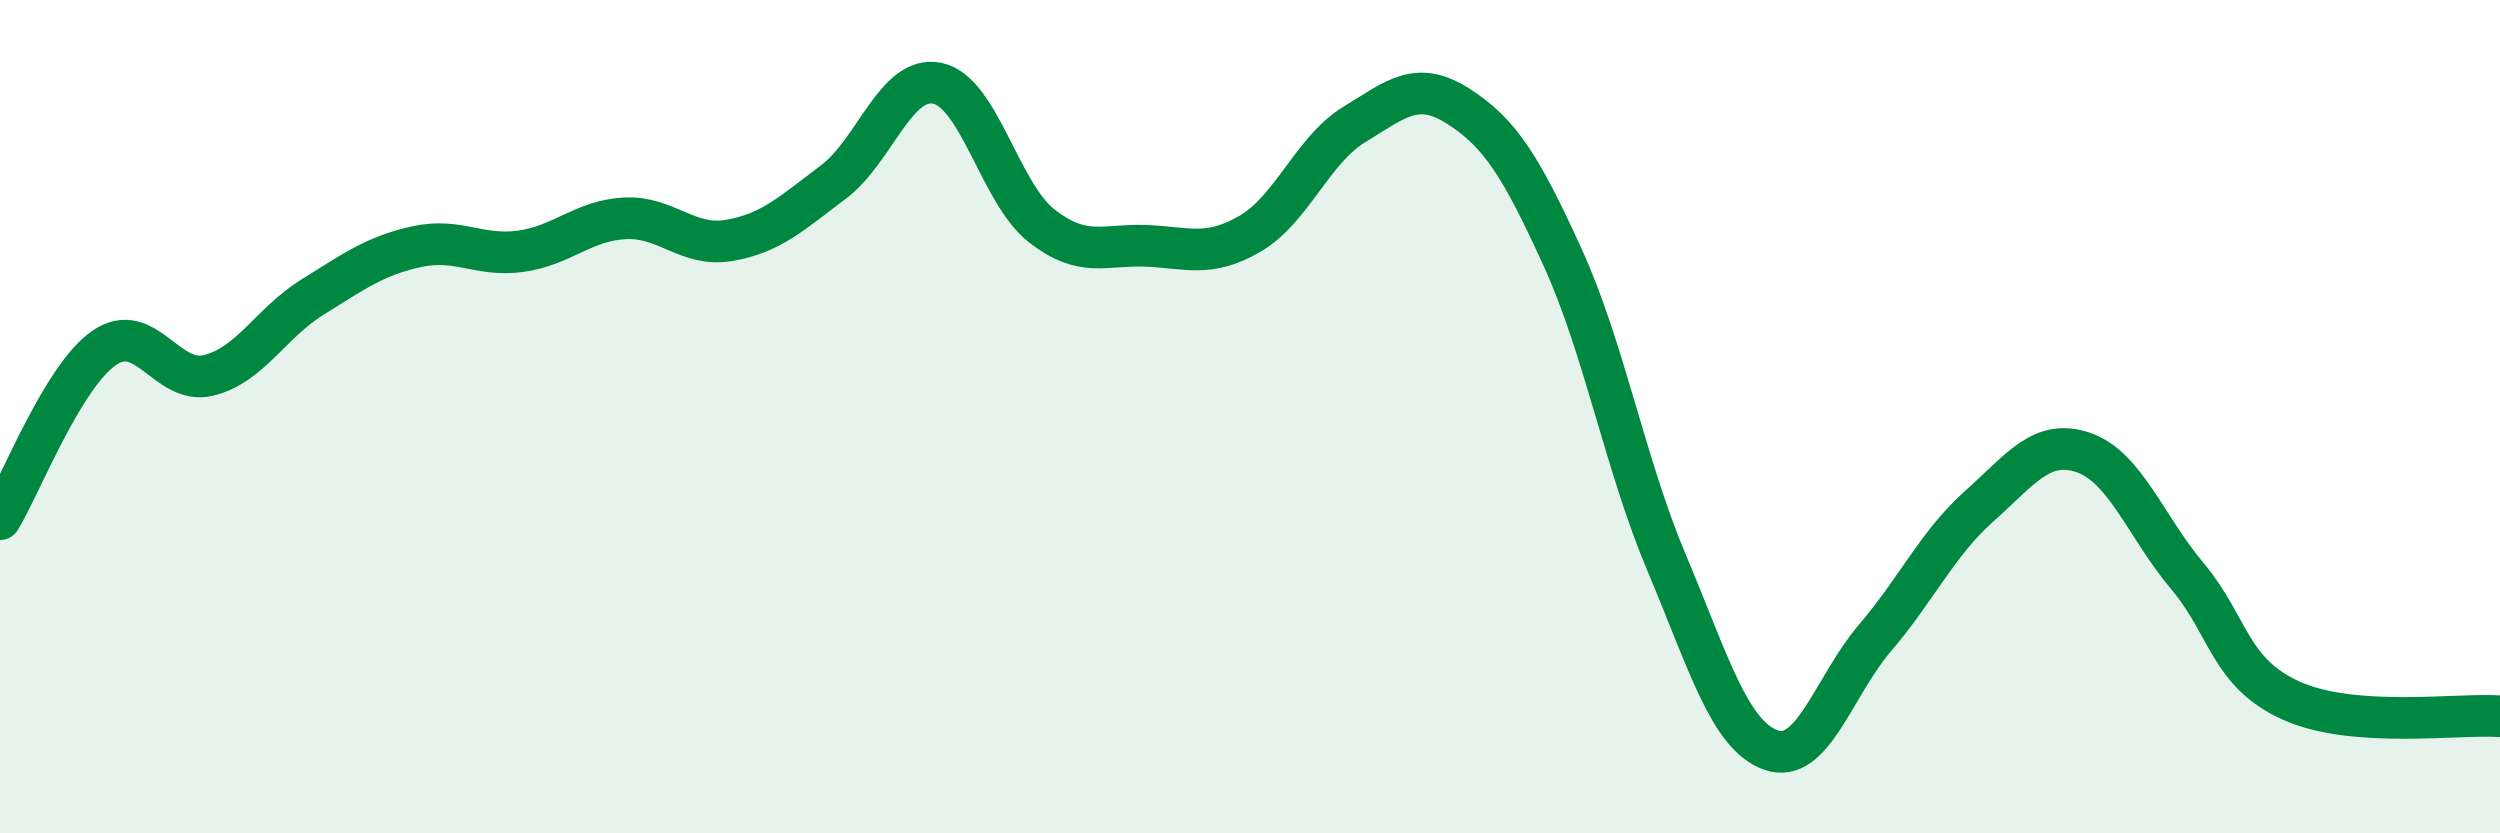
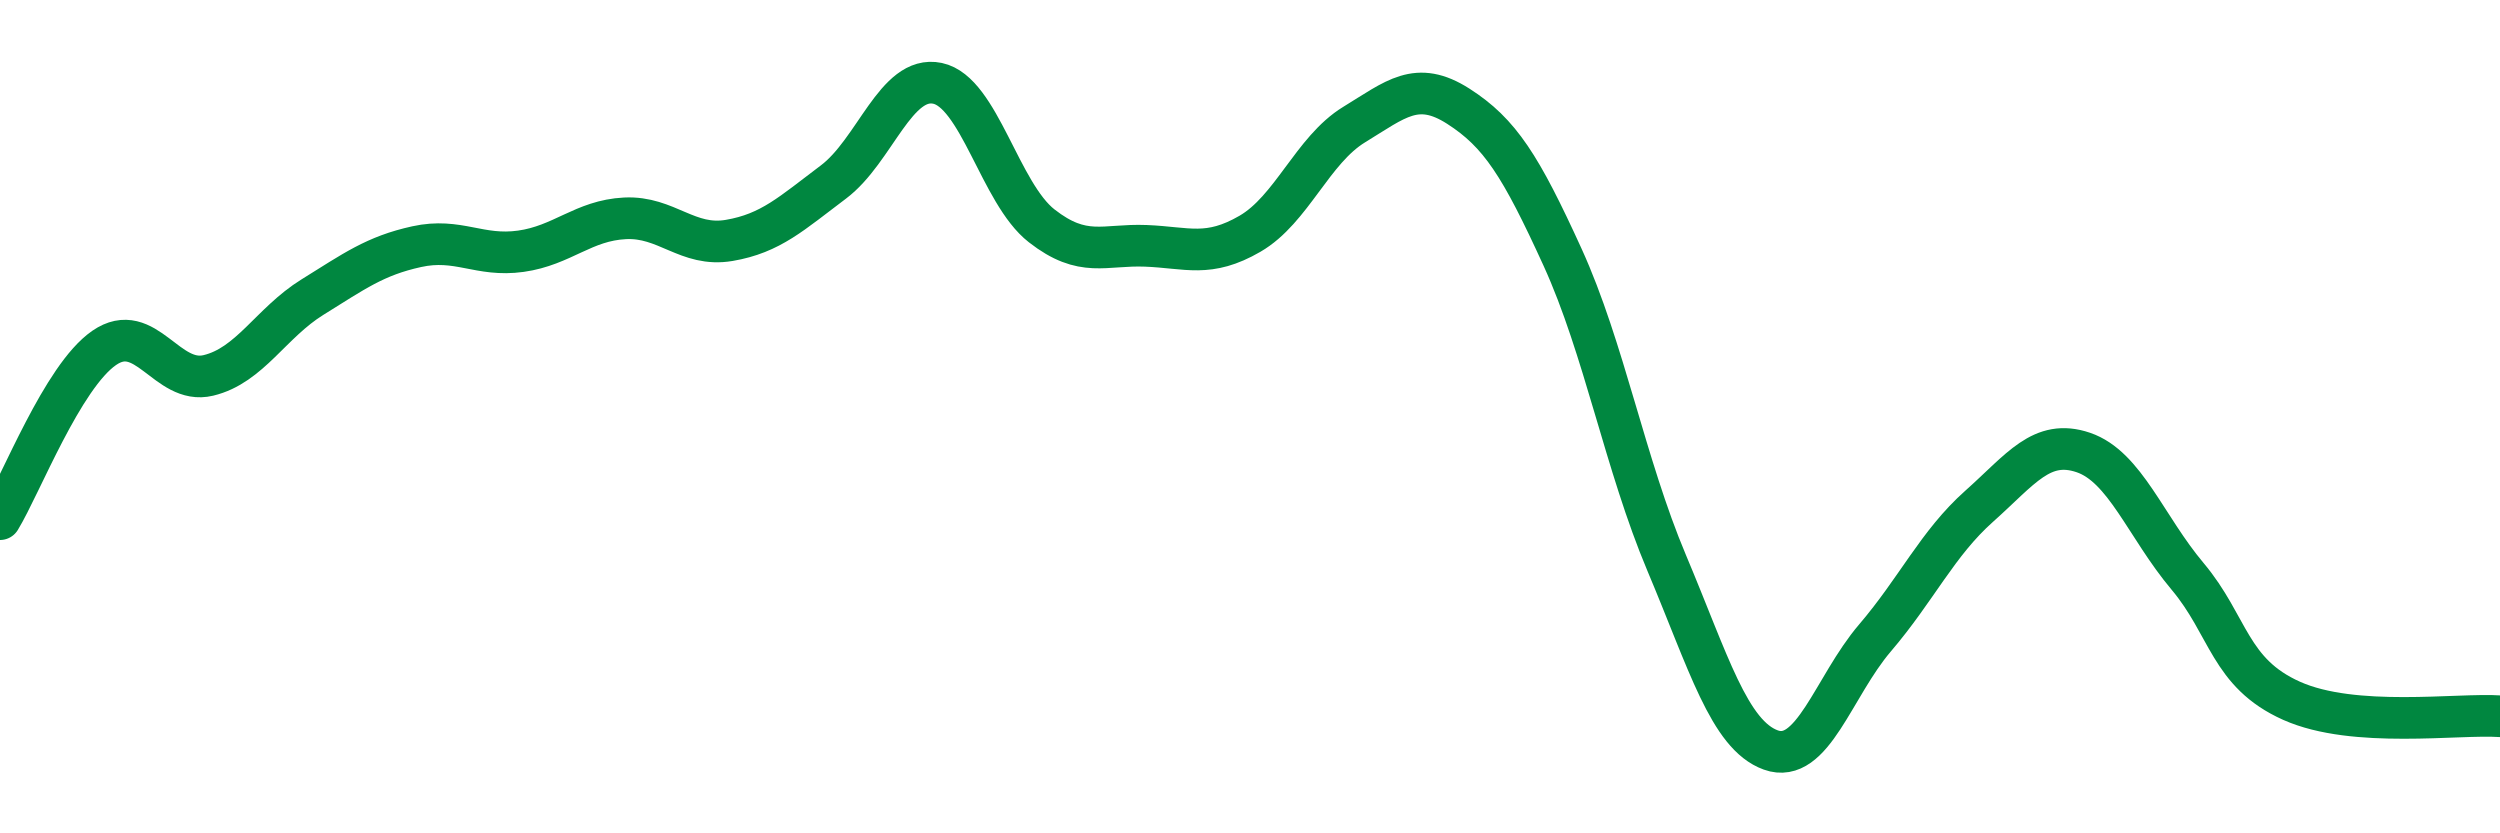
<svg xmlns="http://www.w3.org/2000/svg" width="60" height="20" viewBox="0 0 60 20">
-   <path d="M 0,12.46 C 0.5,11.64 1.5,9.04 2.5,8.35 C 3.5,7.66 4,9.25 5,9.01 C 6,8.77 6.5,7.75 7.5,7.13 C 8.5,6.51 9,6.14 10,5.92 C 11,5.7 11.5,6.17 12.5,6.03 C 13.5,5.89 14,5.29 15,5.24 C 16,5.19 16.5,5.94 17.5,5.77 C 18.5,5.6 19,5.12 20,4.37 C 21,3.62 21.5,1.79 22.5,2 C 23.5,2.21 24,4.64 25,5.42 C 26,6.2 26.5,5.86 27.5,5.9 C 28.5,5.94 29,6.19 30,5.61 C 31,5.03 31.5,3.6 32.5,2.99 C 33.5,2.38 34,1.91 35,2.55 C 36,3.19 36.5,3.98 37.5,6.17 C 38.5,8.36 39,11.14 40,13.51 C 41,15.88 41.5,17.64 42.5,18 C 43.5,18.36 44,16.48 45,15.31 C 46,14.14 46.5,13.04 47.5,12.15 C 48.5,11.26 49,10.52 50,10.86 C 51,11.2 51.5,12.64 52.5,13.83 C 53.5,15.02 53.5,16.15 55,16.82 C 56.5,17.49 59,17.12 60,17.19L60 20L0 20Z" fill="#008740" opacity="0.1" stroke-linecap="round" stroke-linejoin="round" />
  <path d="M 0,12.46 C 0.5,11.64 1.5,9.04 2.5,8.35 C 3.5,7.66 4,9.25 5,9.01 C 6,8.77 6.5,7.75 7.5,7.13 C 8.5,6.51 9,6.14 10,5.92 C 11,5.7 11.5,6.17 12.5,6.03 C 13.5,5.89 14,5.29 15,5.24 C 16,5.19 16.5,5.94 17.5,5.77 C 18.5,5.6 19,5.12 20,4.37 C 21,3.62 21.5,1.79 22.5,2 C 23.5,2.21 24,4.64 25,5.42 C 26,6.2 26.5,5.86 27.5,5.9 C 28.5,5.94 29,6.19 30,5.61 C 31,5.03 31.5,3.6 32.5,2.99 C 33.5,2.38 34,1.91 35,2.55 C 36,3.19 36.5,3.98 37.5,6.17 C 38.5,8.36 39,11.14 40,13.51 C 41,15.88 41.5,17.64 42.5,18 C 43.5,18.36 44,16.48 45,15.31 C 46,14.14 46.5,13.04 47.5,12.15 C 48.5,11.26 49,10.52 50,10.86 C 51,11.2 51.5,12.64 52.5,13.83 C 53.5,15.02 53.5,16.15 55,16.82 C 56.5,17.49 59,17.12 60,17.19" stroke="#008740" stroke-width="1" fill="none" stroke-linecap="round" stroke-linejoin="round" />
</svg>